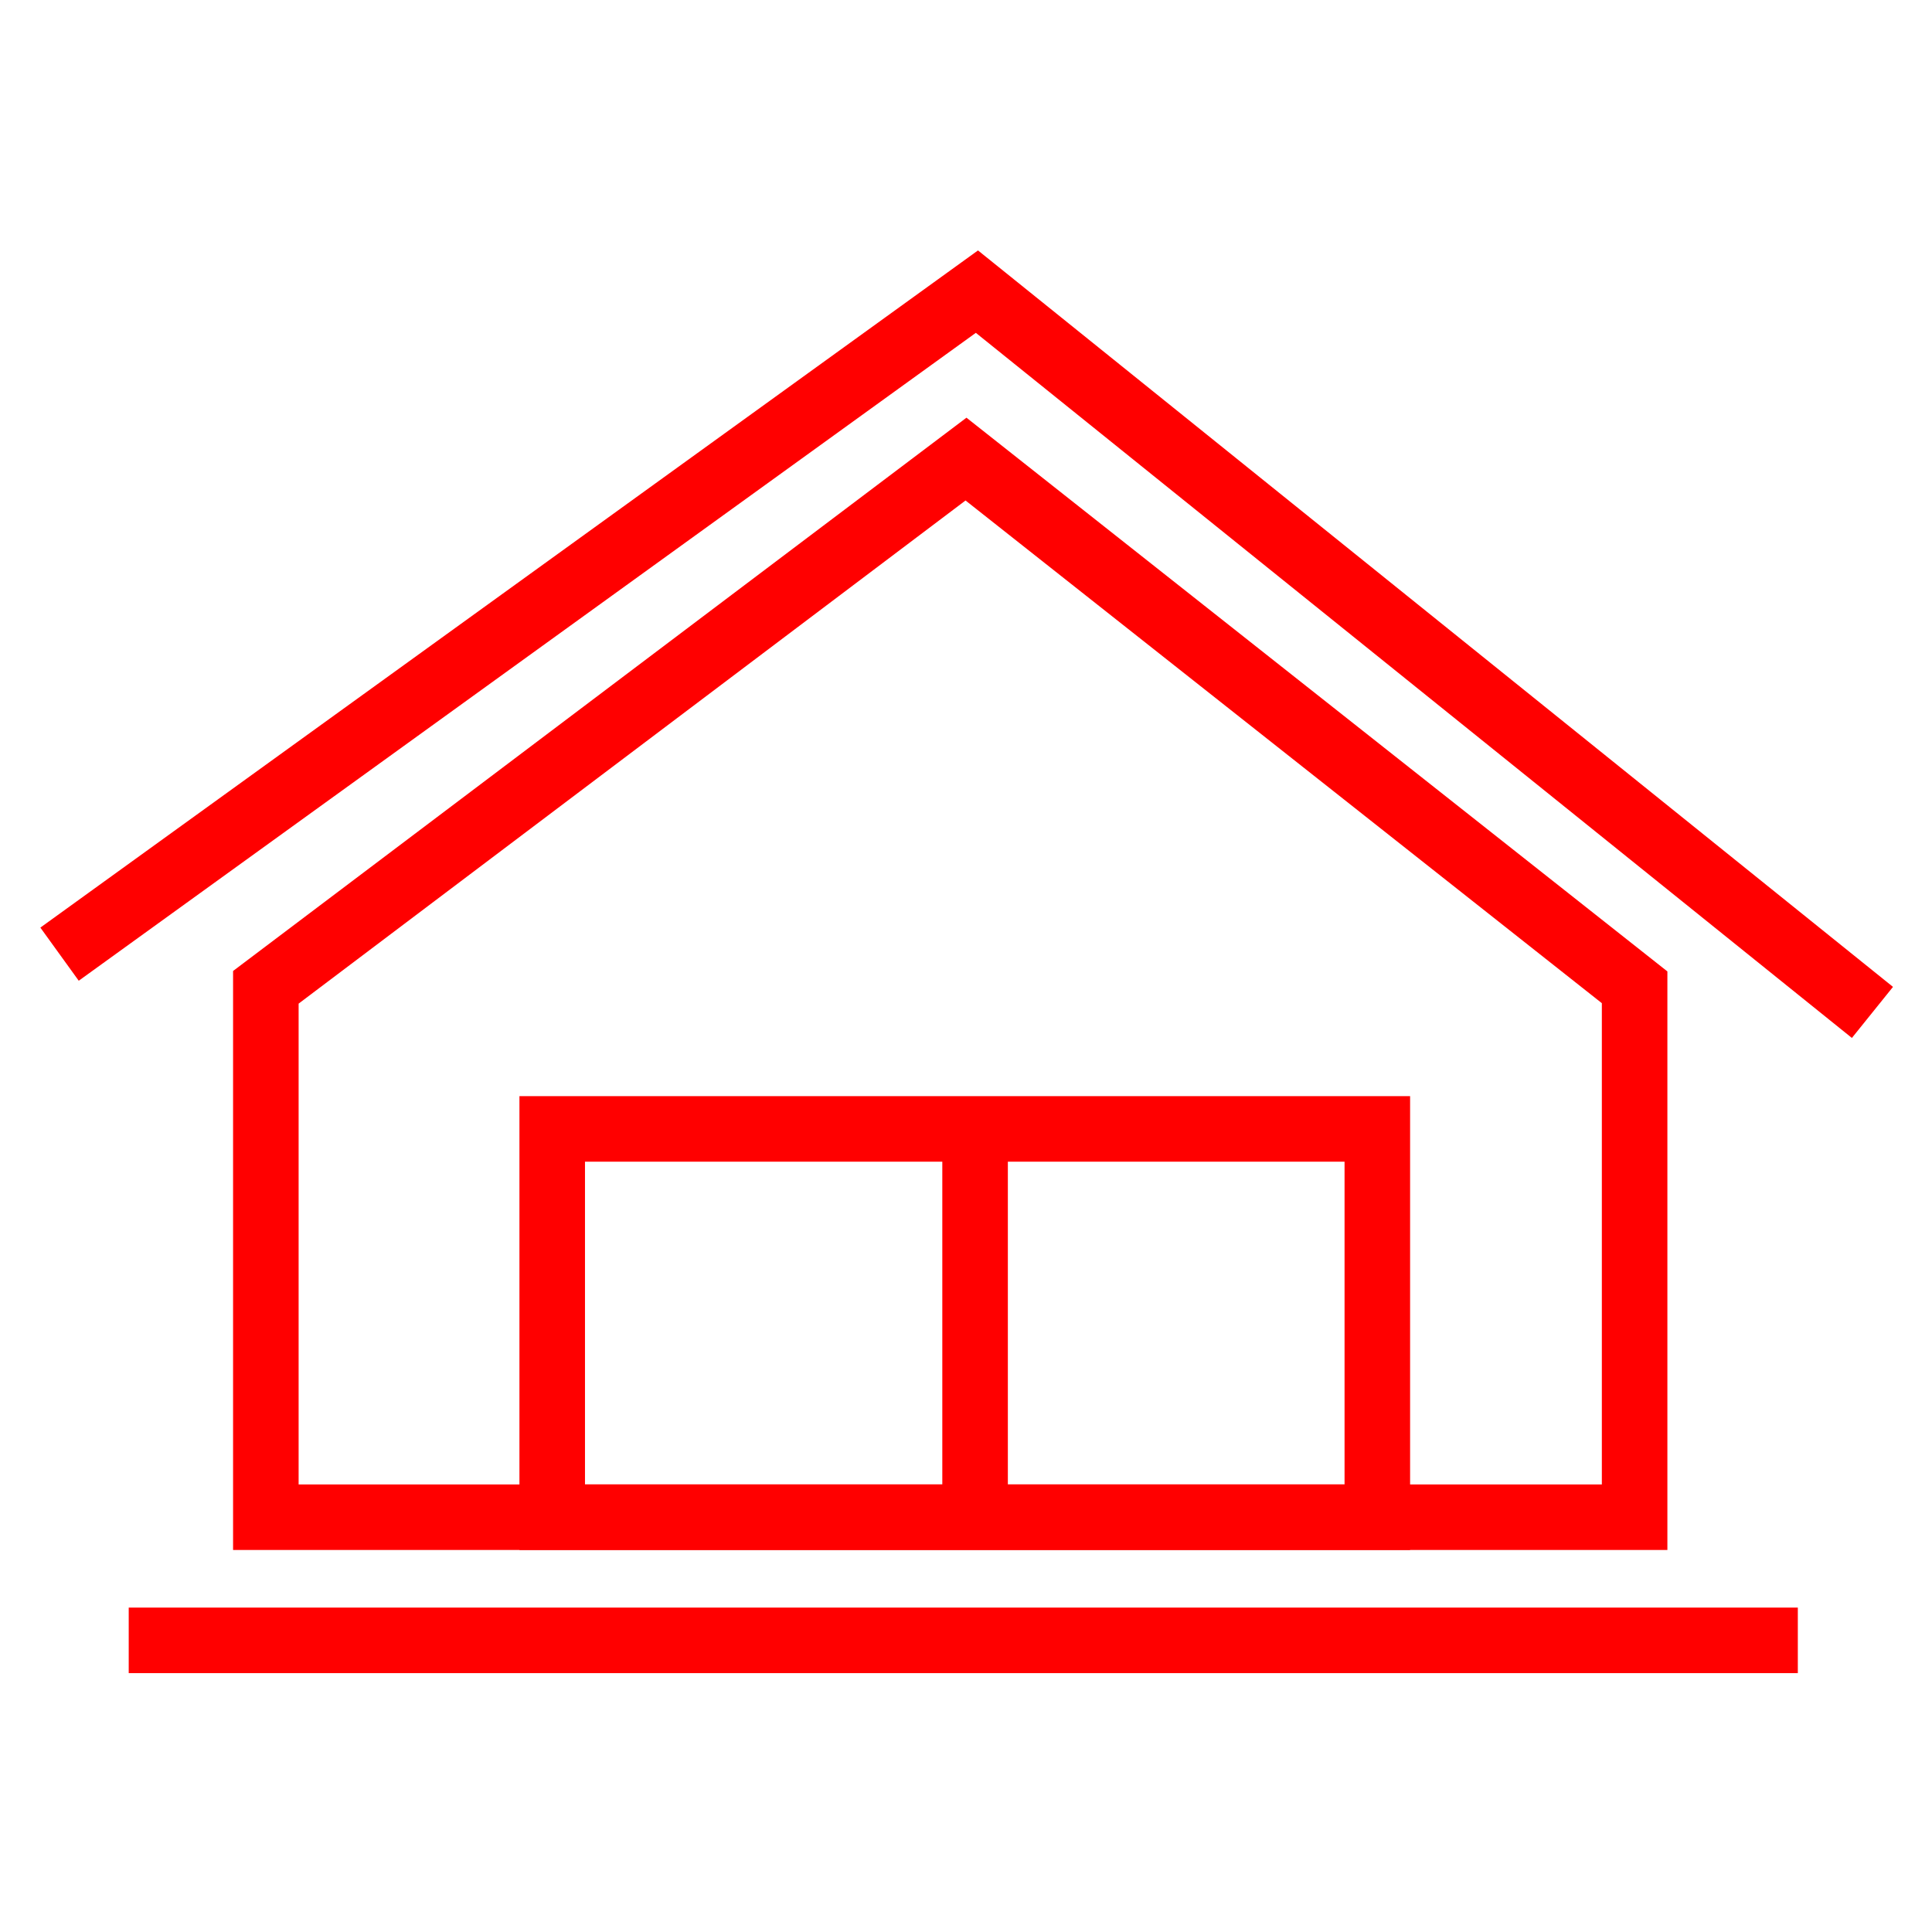
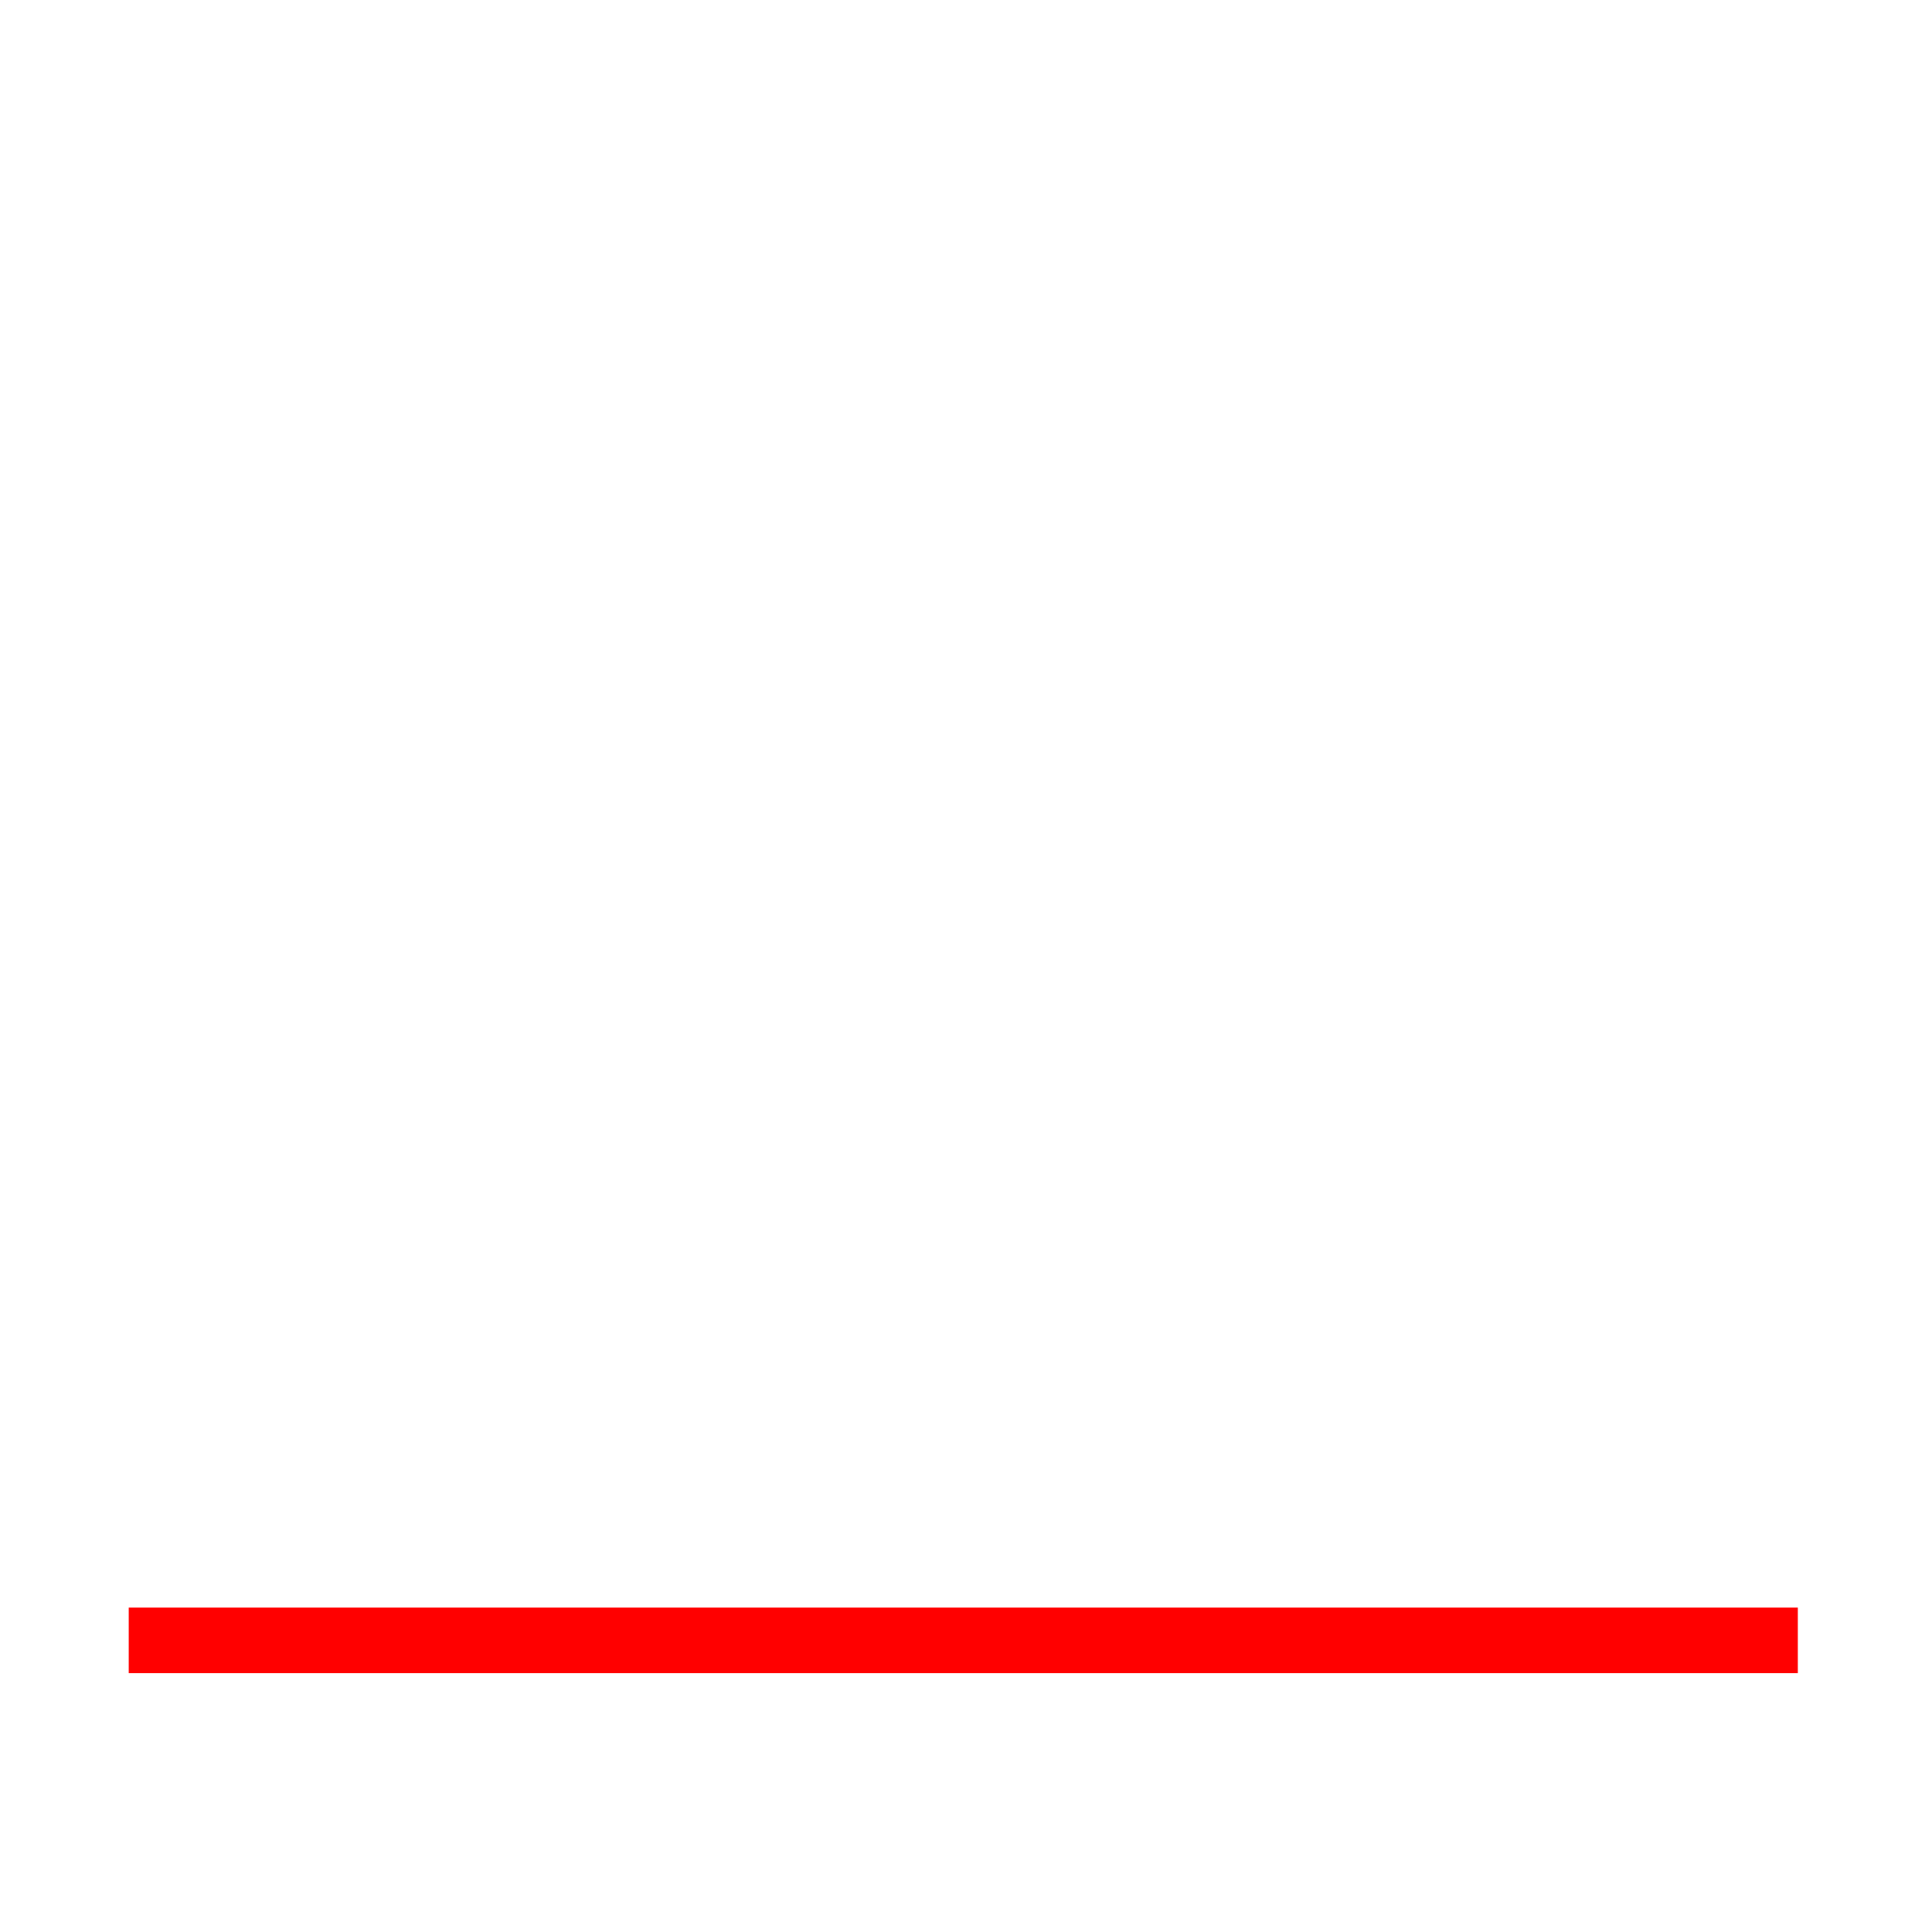
<svg xmlns="http://www.w3.org/2000/svg" id="图层_1" data-name="图层 1" viewBox="0 0 400 400">
  <defs>
    <style>.cls-1{fill:none;stroke:red;stroke-miterlimit:10;stroke-width:13.57px;}</style>
  </defs>
-   <polyline class="cls-1" points="12.33 197.55 202.26 60.38 387.67 209.61" />
-   <polygon class="cls-1" points="338.43 314.12 55.04 314.12 55.04 204.41 200 95.05 338.43 204.41 338.43 314.12" />
-   <rect class="cls-1" x="114.33" y="233.73" width="170.83" height="80.39" />
-   <line class="cls-1" x1="201.88" y1="233.73" x2="201.88" y2="314.12" />
  <line class="cls-1" x1="26.65" y1="339.62" x2="372.22" y2="339.62" />
</svg>